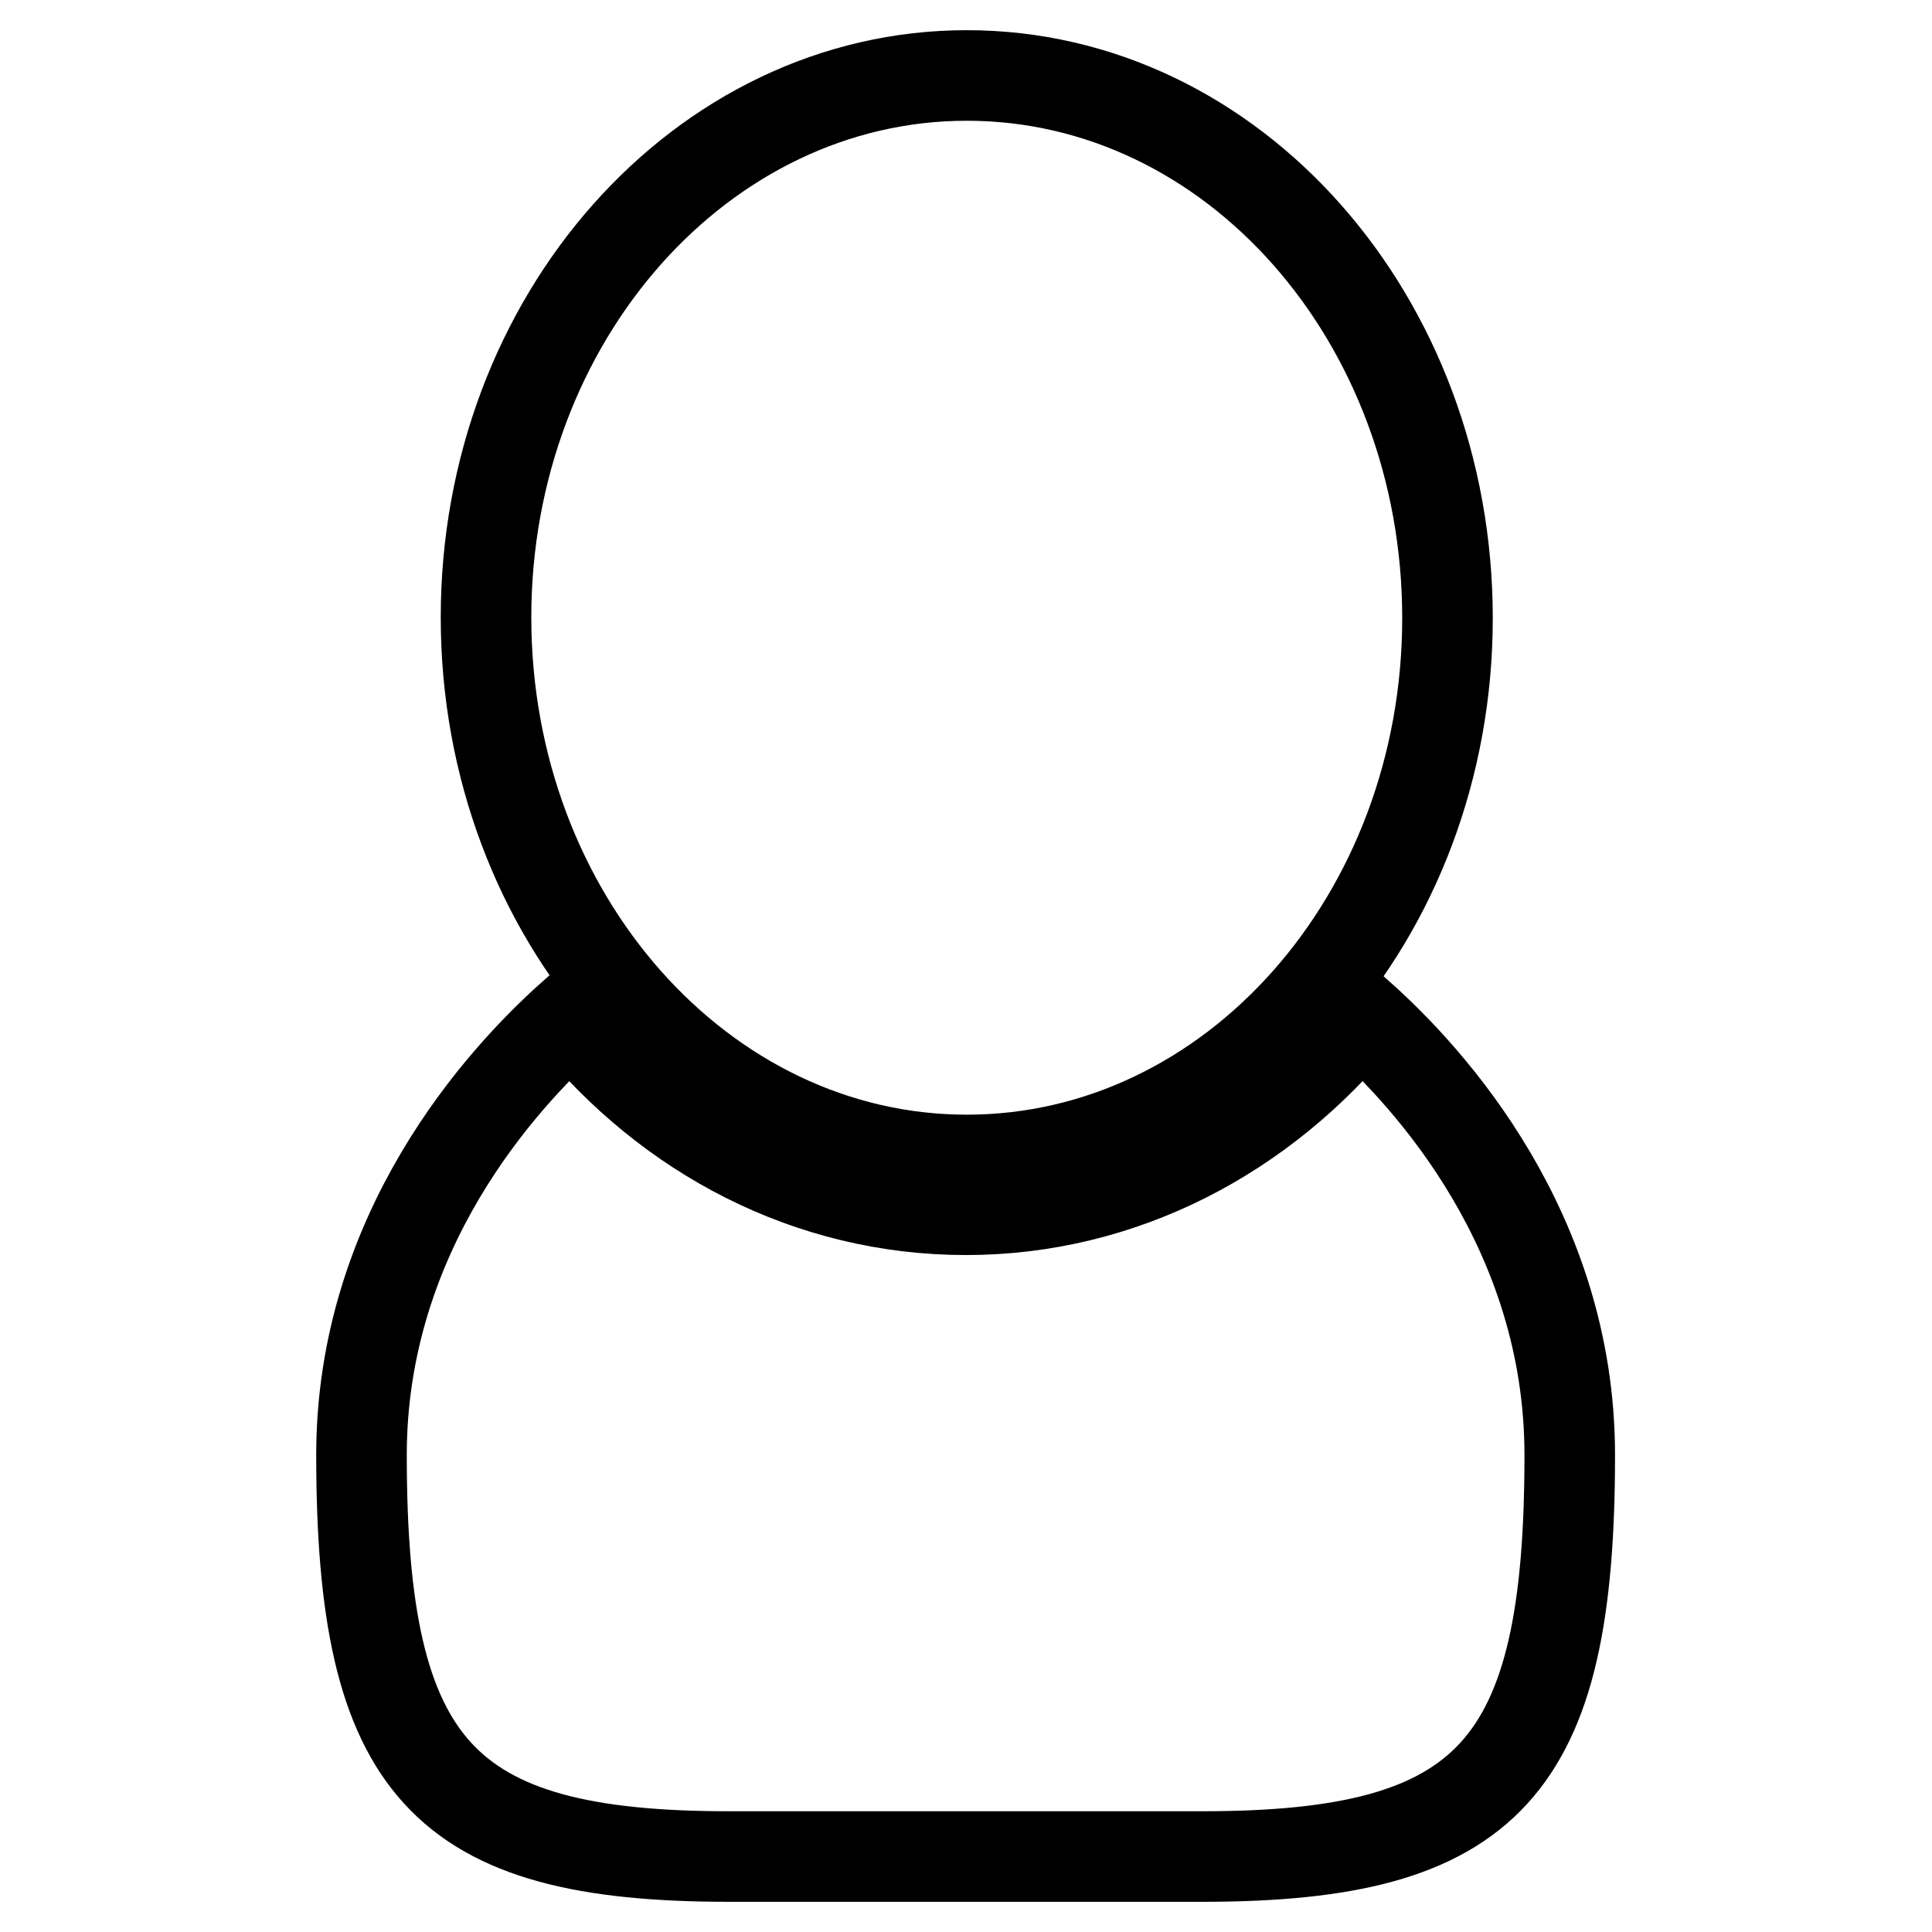
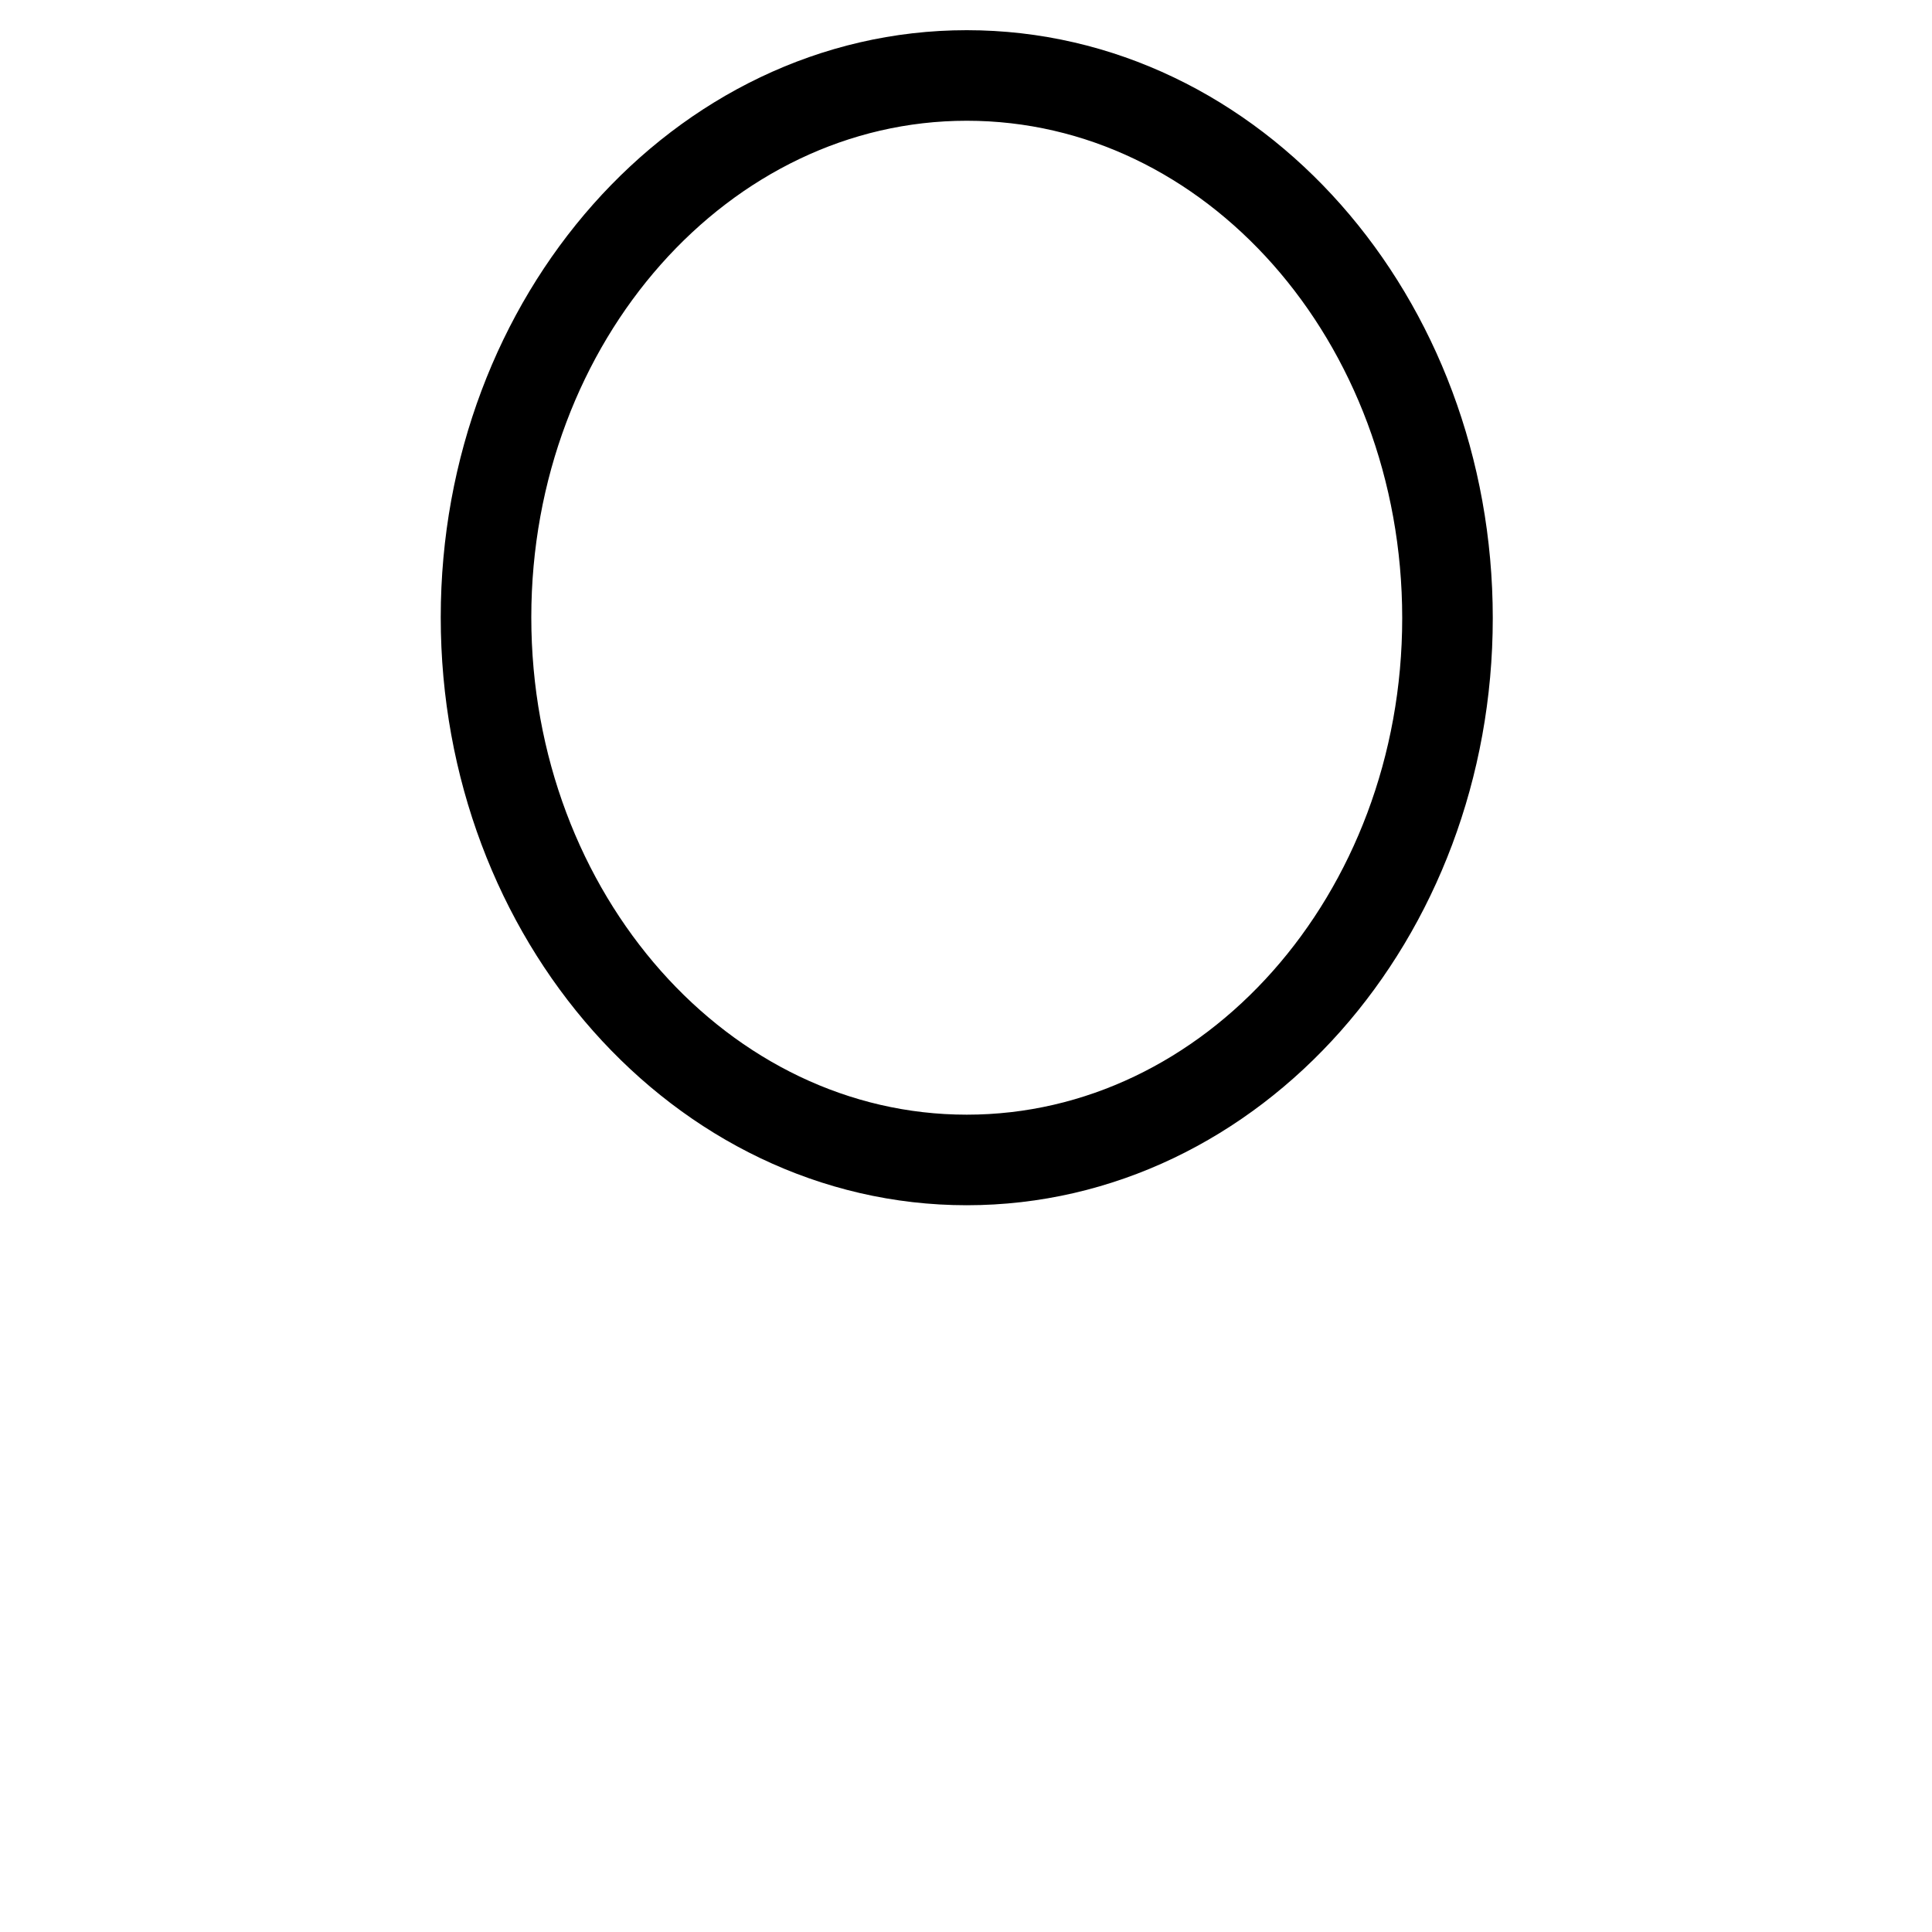
<svg xmlns="http://www.w3.org/2000/svg" version="1.1" x="0px" y="0px" viewBox="0 0 256 256" enable-background="new 0 0 256 256" xml:space="preserve">
  <g>
    <g>
      <path stroke-width="12" fill-opacity="0" stroke="#000000" d="M128.1,153.7c35.2,0,63.7-32.2,63.7-71.8S163.4,10,128.1,10C93,10,64.4,42.2,64.4,81.8C64.4,121.5,93,153.7,128.1,153.7z" />
-       <path stroke-width="12" fill-opacity="0" stroke="#000000" d="M180.2,134.6c-12.8,15.7-31.4,25.7-52.2,25.7c-20.8,0-39.4-9.9-52.2-25.7c-9.3,8.3-27.9,28.6-27.9,58.2c0,41.5,10.7,53.2,48.7,53.2H128h31.3c38.1,0,48.7-11.7,48.7-53.2C208,163.2,189.5,142.9,180.2,134.6z" />
    </g>
  </g>
</svg>